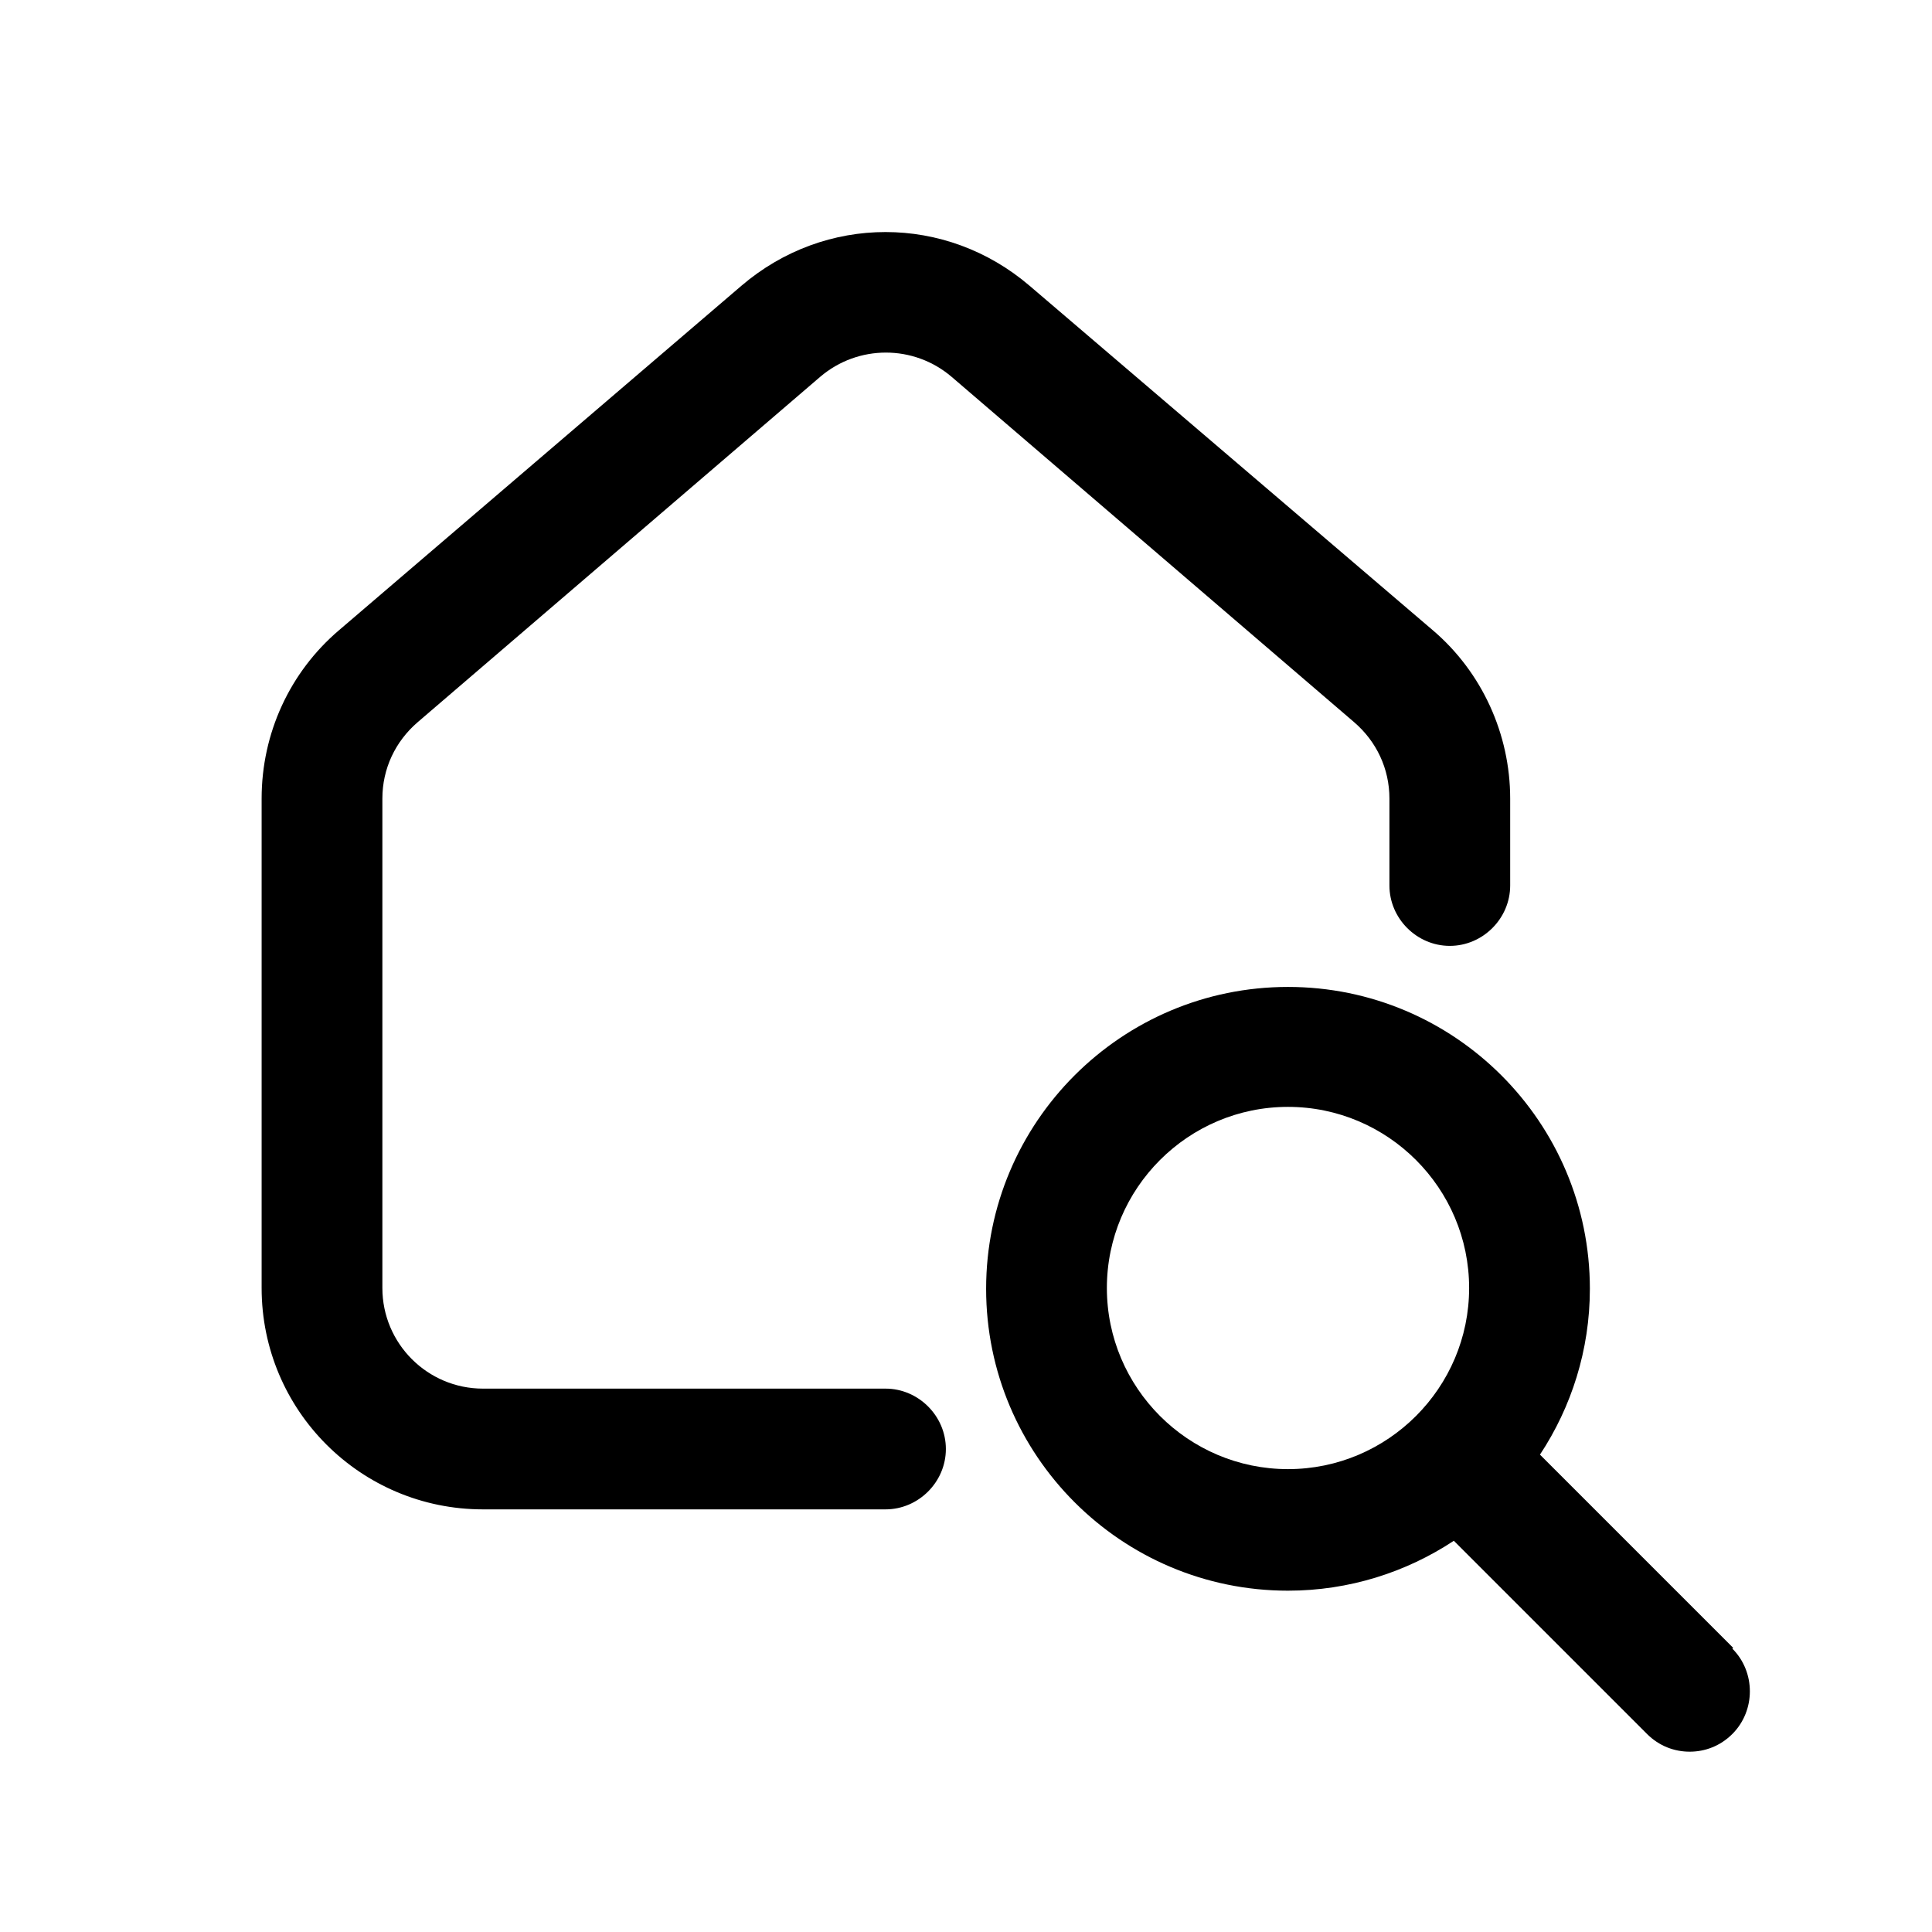
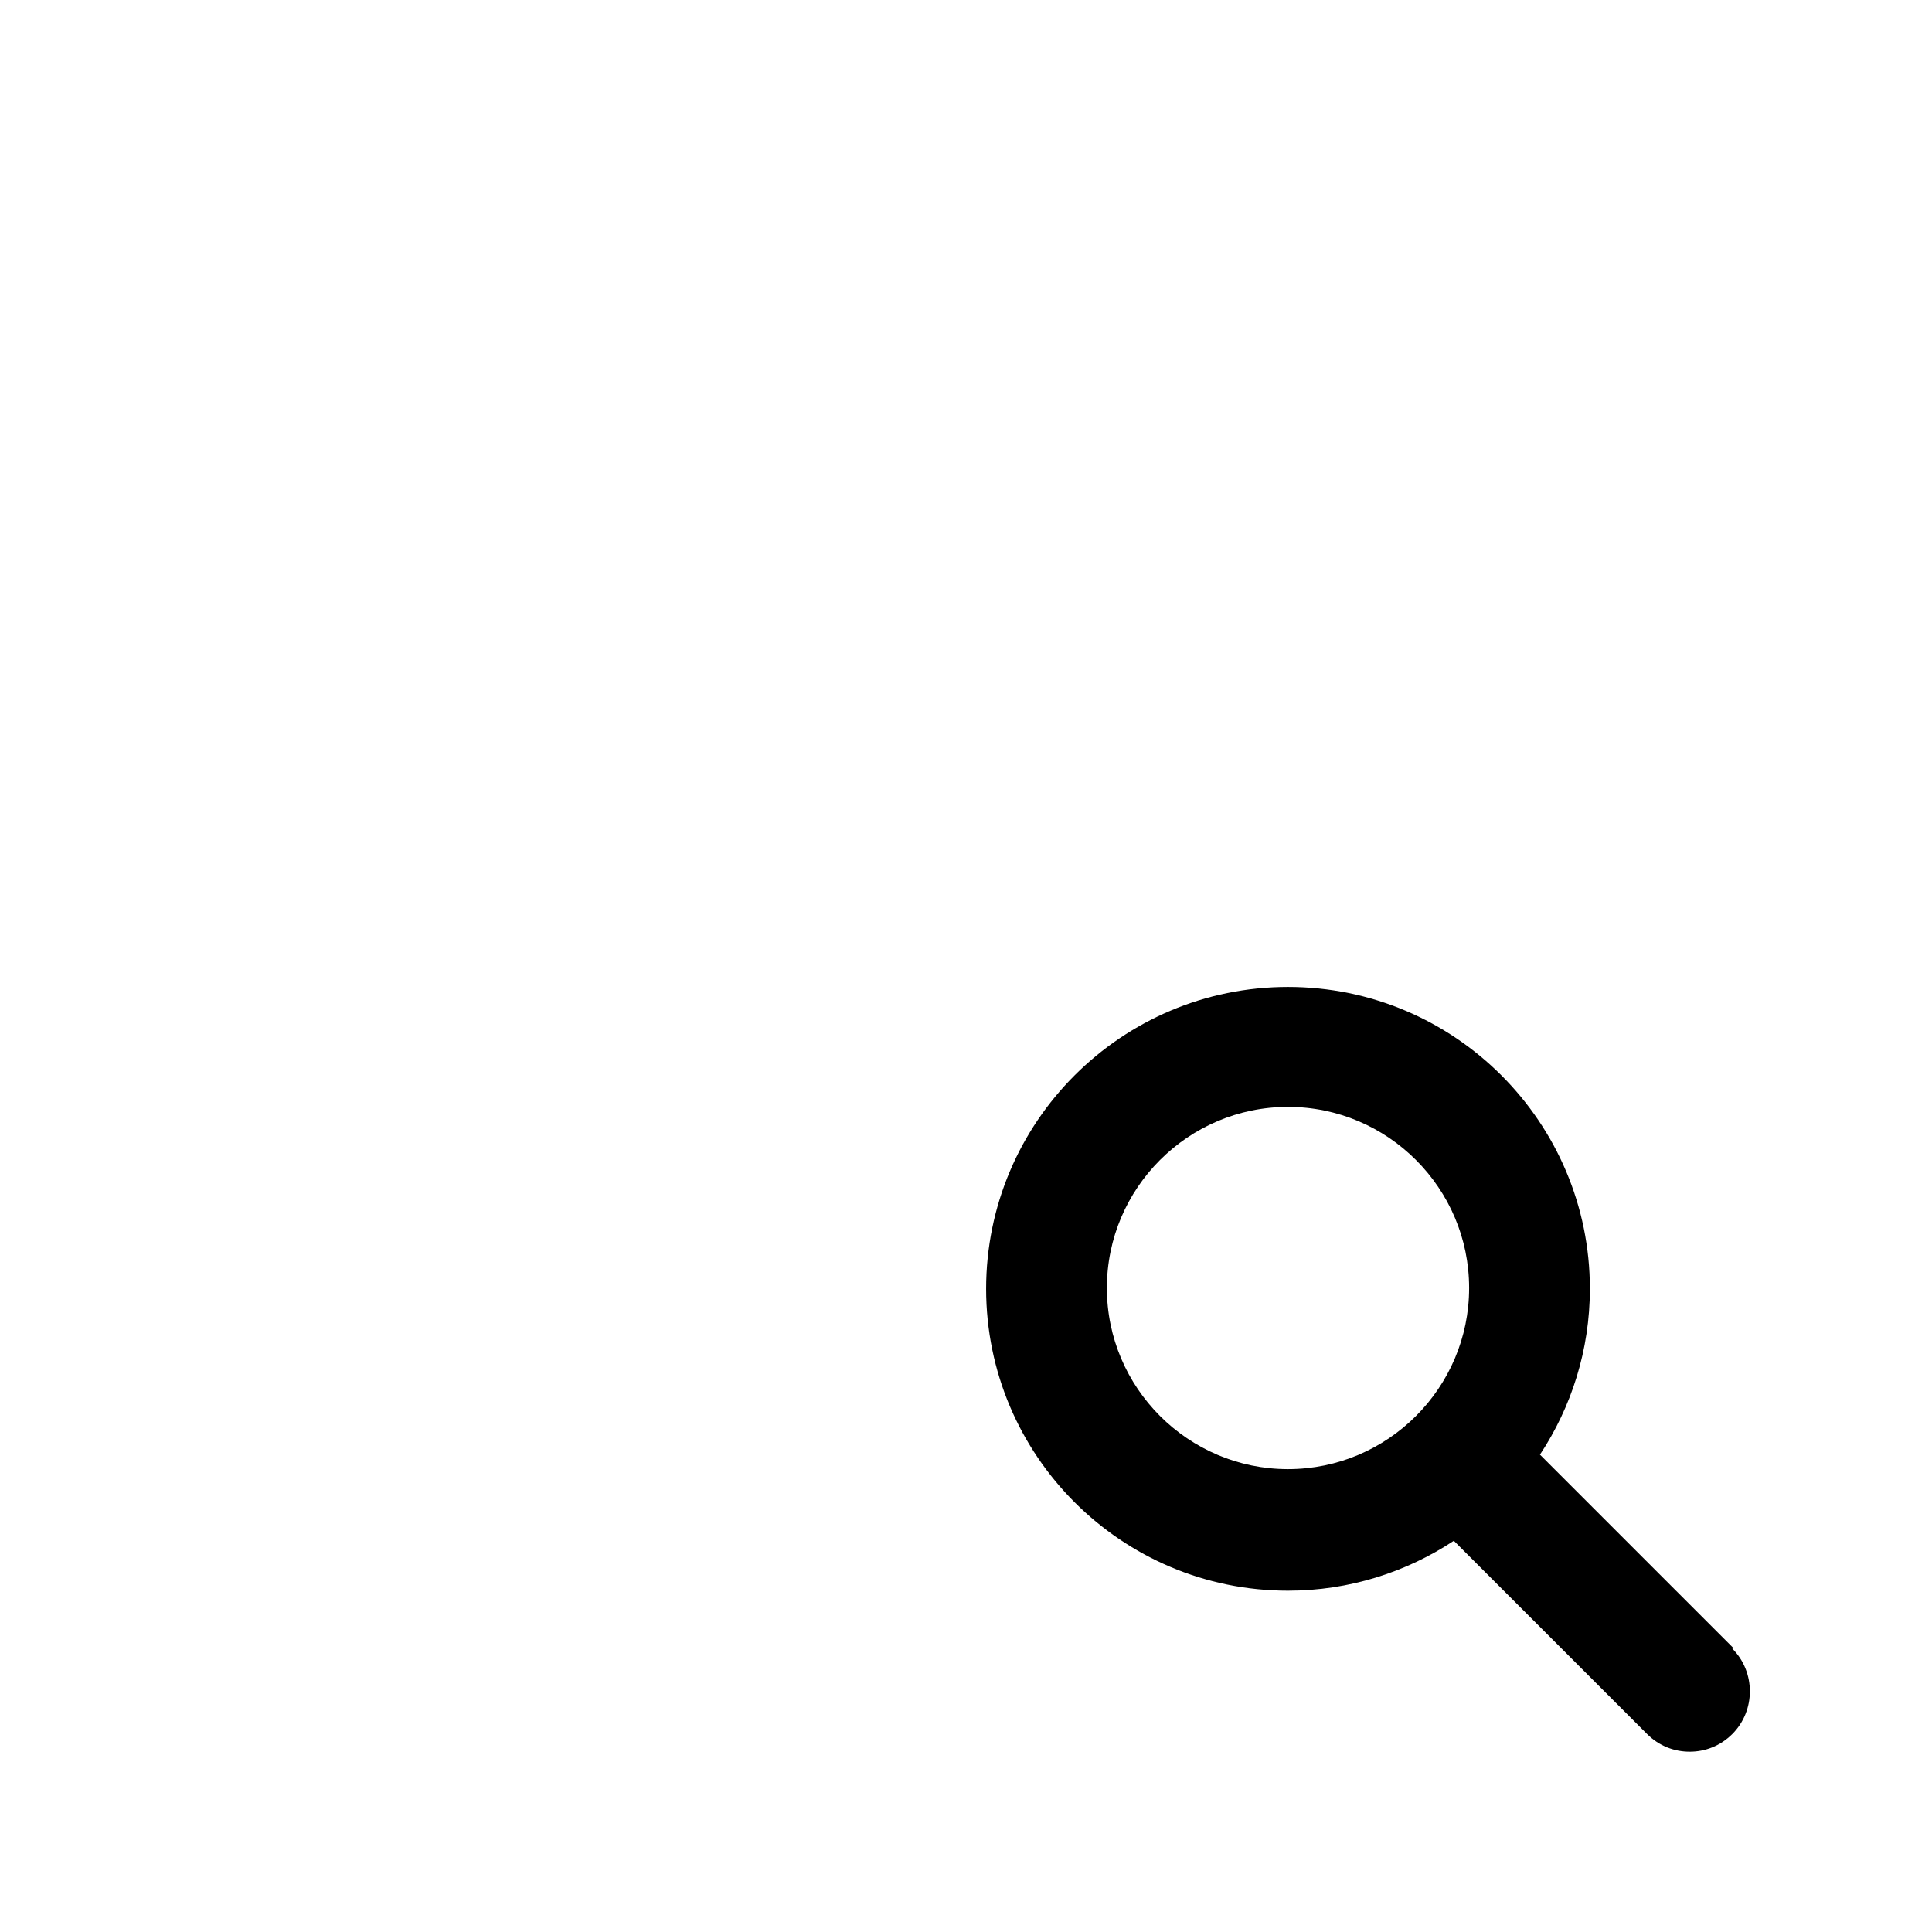
<svg xmlns="http://www.w3.org/2000/svg" viewBox="0 0 24 24">
  <g id="a" />
  <g id="b" />
  <g id="c" />
  <g id="d" />
  <g id="e" />
  <g id="f" />
  <g id="g" />
  <g id="h" />
  <g id="i" />
  <g id="j" />
  <g id="k" />
  <g id="l" />
  <g id="m" />
  <g id="n" />
  <g id="o" />
  <g id="p" />
  <g id="q" />
  <g id="r" />
  <g id="s" />
  <g id="t">
    <g>
      <path d="M21.53,20.47l-2.4-2.4c.39-.59,.62-1.3,.62-2.06,0-2.07-1.68-3.75-3.75-3.75s-3.75,1.68-3.75,3.75,1.68,3.75,3.75,3.75c.76,0,1.47-.23,2.06-.62l2.4,2.4c.15,.15,.34,.22,.53,.22s.38-.07,.53-.22c.29-.29,.29-.77,0-1.06Zm-7.78-4.47c0-1.24,1.01-2.25,2.25-2.25s2.25,1.01,2.25,2.25-1.01,2.25-2.25,2.25-2.25-1.01-2.25-2.25Z" />
-       <path d="M5.19,8.97l5-4.29c.47-.4,1.16-.4,1.63,0l5,4.29c.28,.24,.44,.58,.44,.95v1.08c0,.41,.34,.75,.75,.75s.75-.34,.75-.75v-1.08c0-.8-.35-1.57-.96-2.09L12.79,3.55c-1.04-.89-2.54-.89-3.58,0L4.21,7.83c-.61,.52-.96,1.28-.96,2.09v6.08c0,1.52,1.23,2.75,2.75,2.75h5c.41,0,.75-.34,.75-.75s-.34-.75-.75-.75H6c-.69,0-1.25-.56-1.25-1.25v-6.08c0-.37,.16-.71,.44-.95Z" />
    </g>
  </g>
  <g id="u" />
</svg>